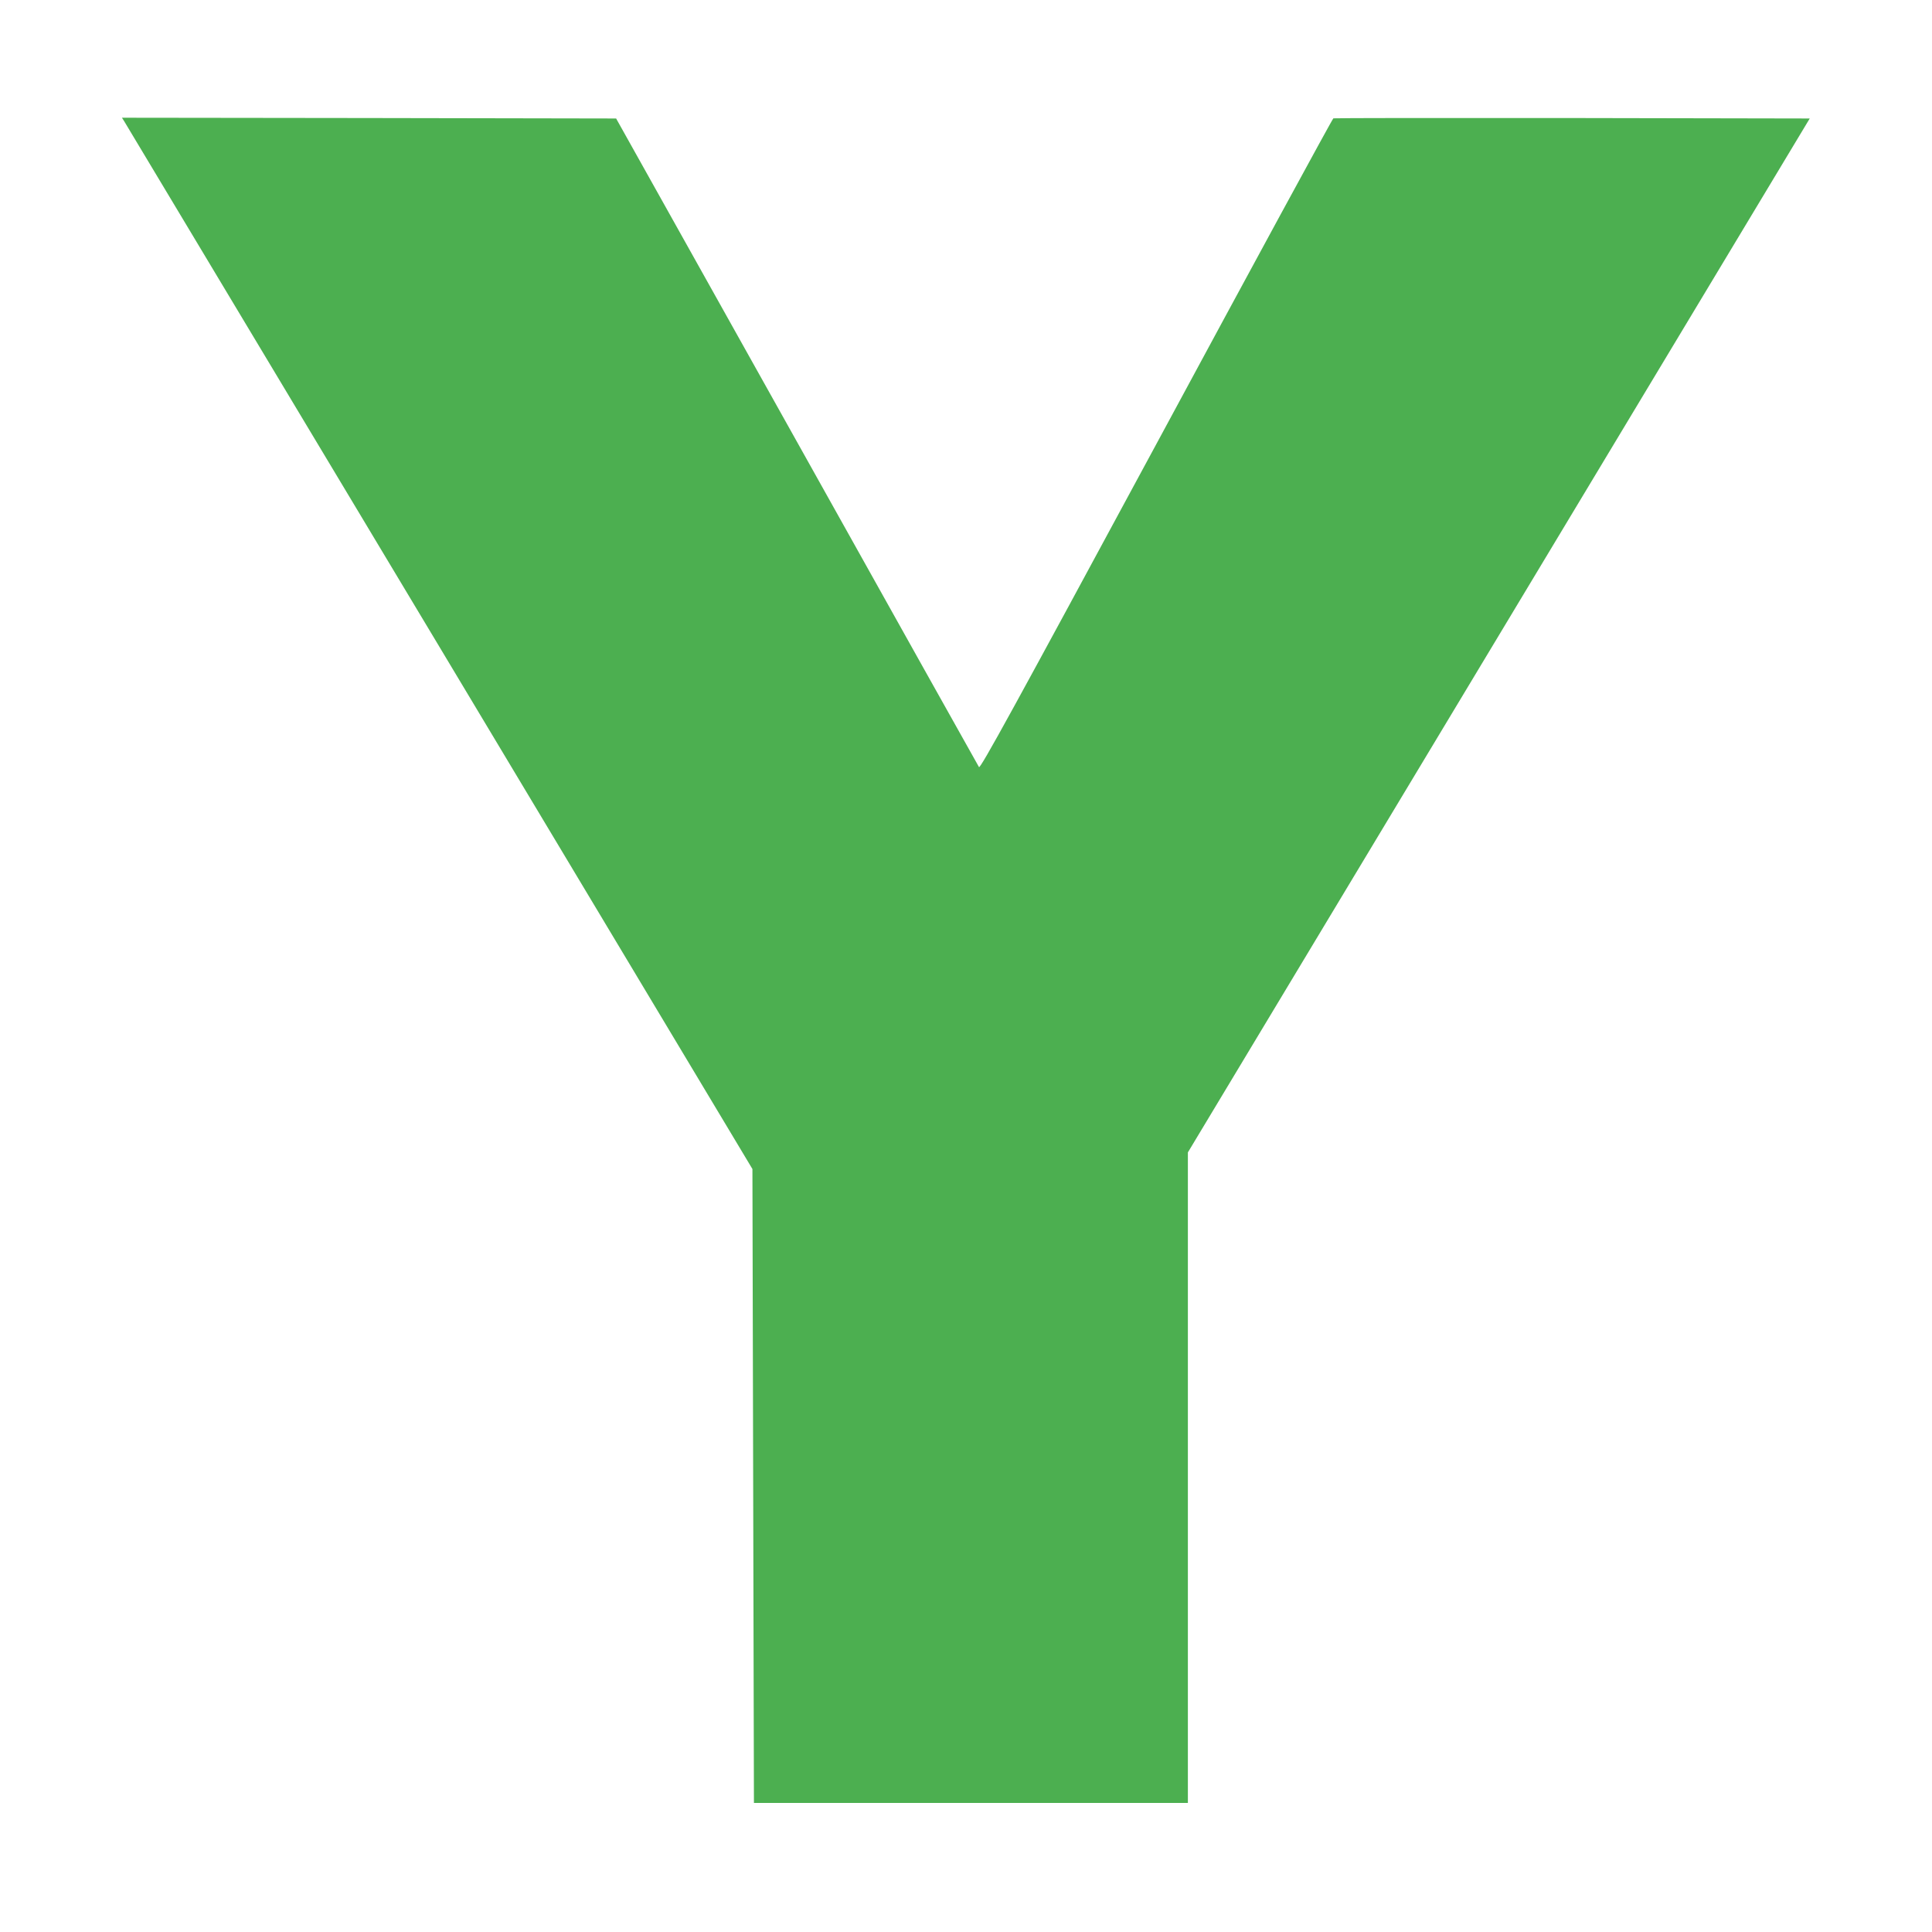
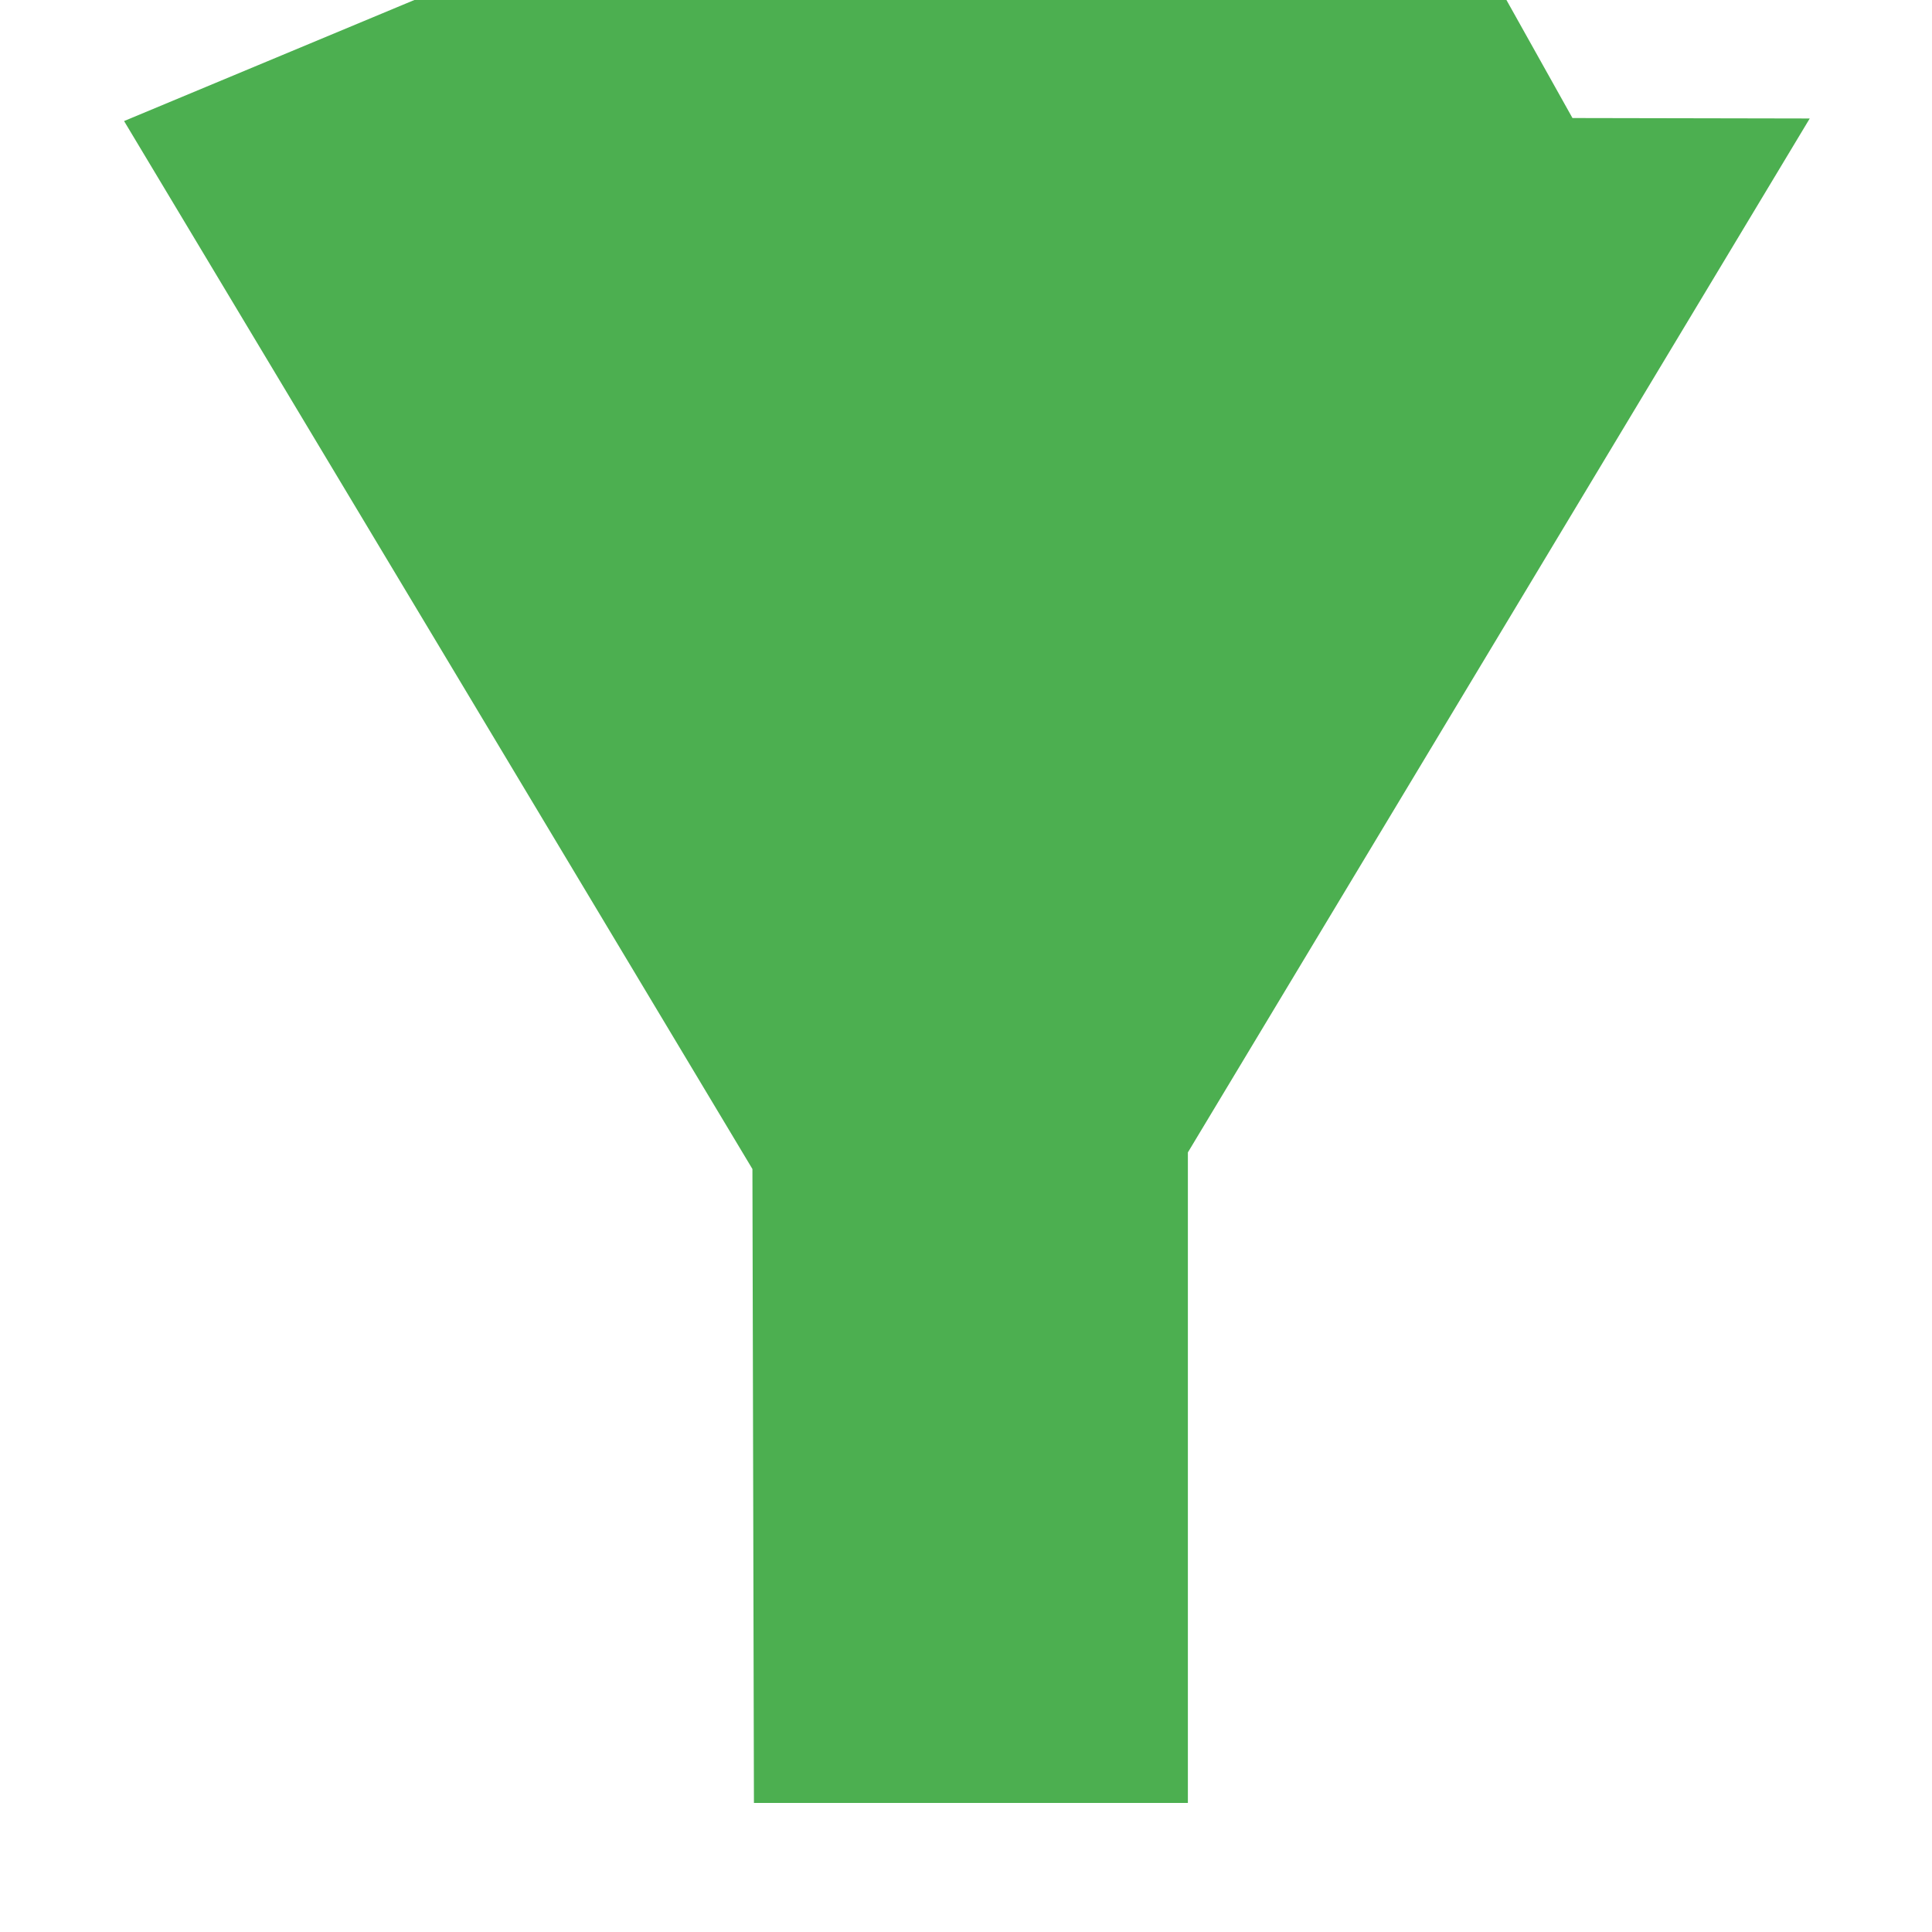
<svg xmlns="http://www.w3.org/2000/svg" version="1.0" width="1280pt" height="1280pt" viewBox="0 0 1280 1280" preserveAspectRatio="xMidYMid meet">
  <g transform="translate(0,1280) scale(0.1,-0.1)" fill="#4caf50" stroke="none">
-     <path d="M822 11998 c8 -13 948 -1580 2089 -3483 l2074 -3460 5 -2100 5 -2100 1438 0 1437 0 0 2155 0 2155 2060 3425 2060 3425 -1572 3 c-865 1 -1578 0 -1584 -2 -6 -2 -534 -974 -1174 -2160 -943 -1746 -1166 -2153 -1174 -2138 -6 9 -549 980 -1207 2157 l-1197 2140 -1637 3 -1637 2 14 -22z" />
+     <path d="M822 11998 c8 -13 948 -1580 2089 -3483 l2074 -3460 5 -2100 5 -2100 1438 0 1437 0 0 2155 0 2155 2060 3425 2060 3425 -1572 3 l-1197 2140 -1637 3 -1637 2 14 -22z" />
  </g>
</svg>